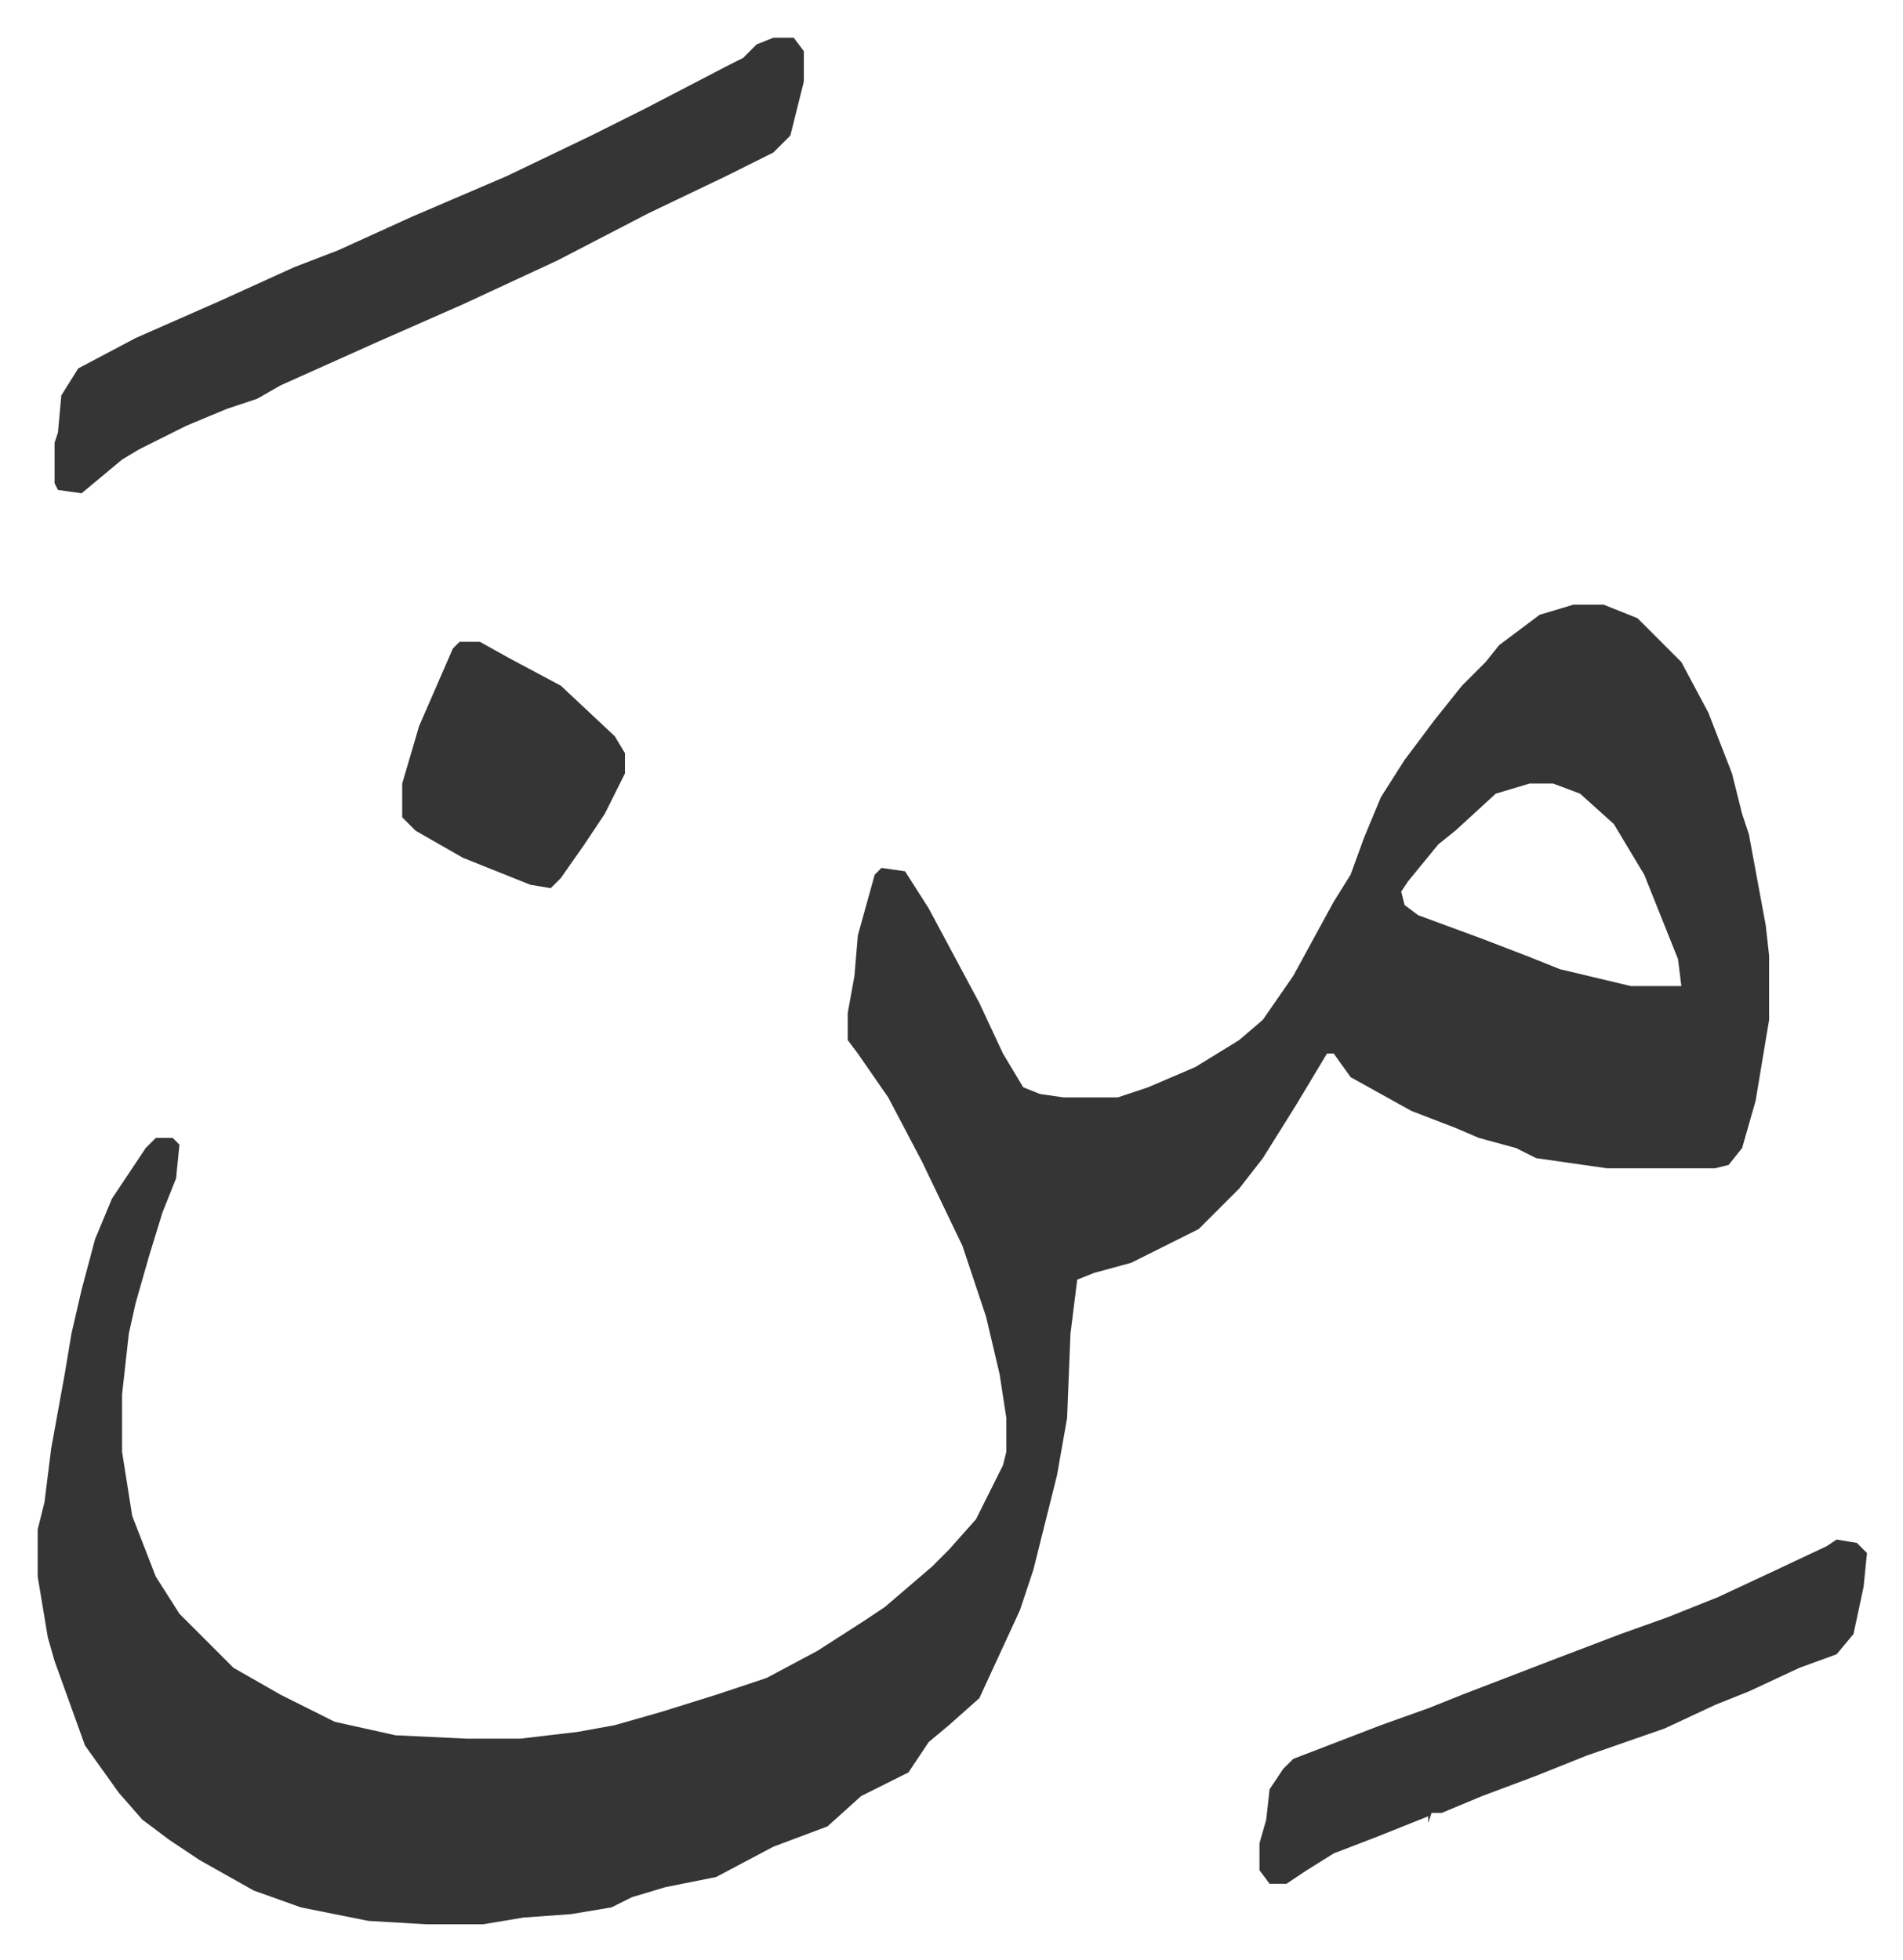
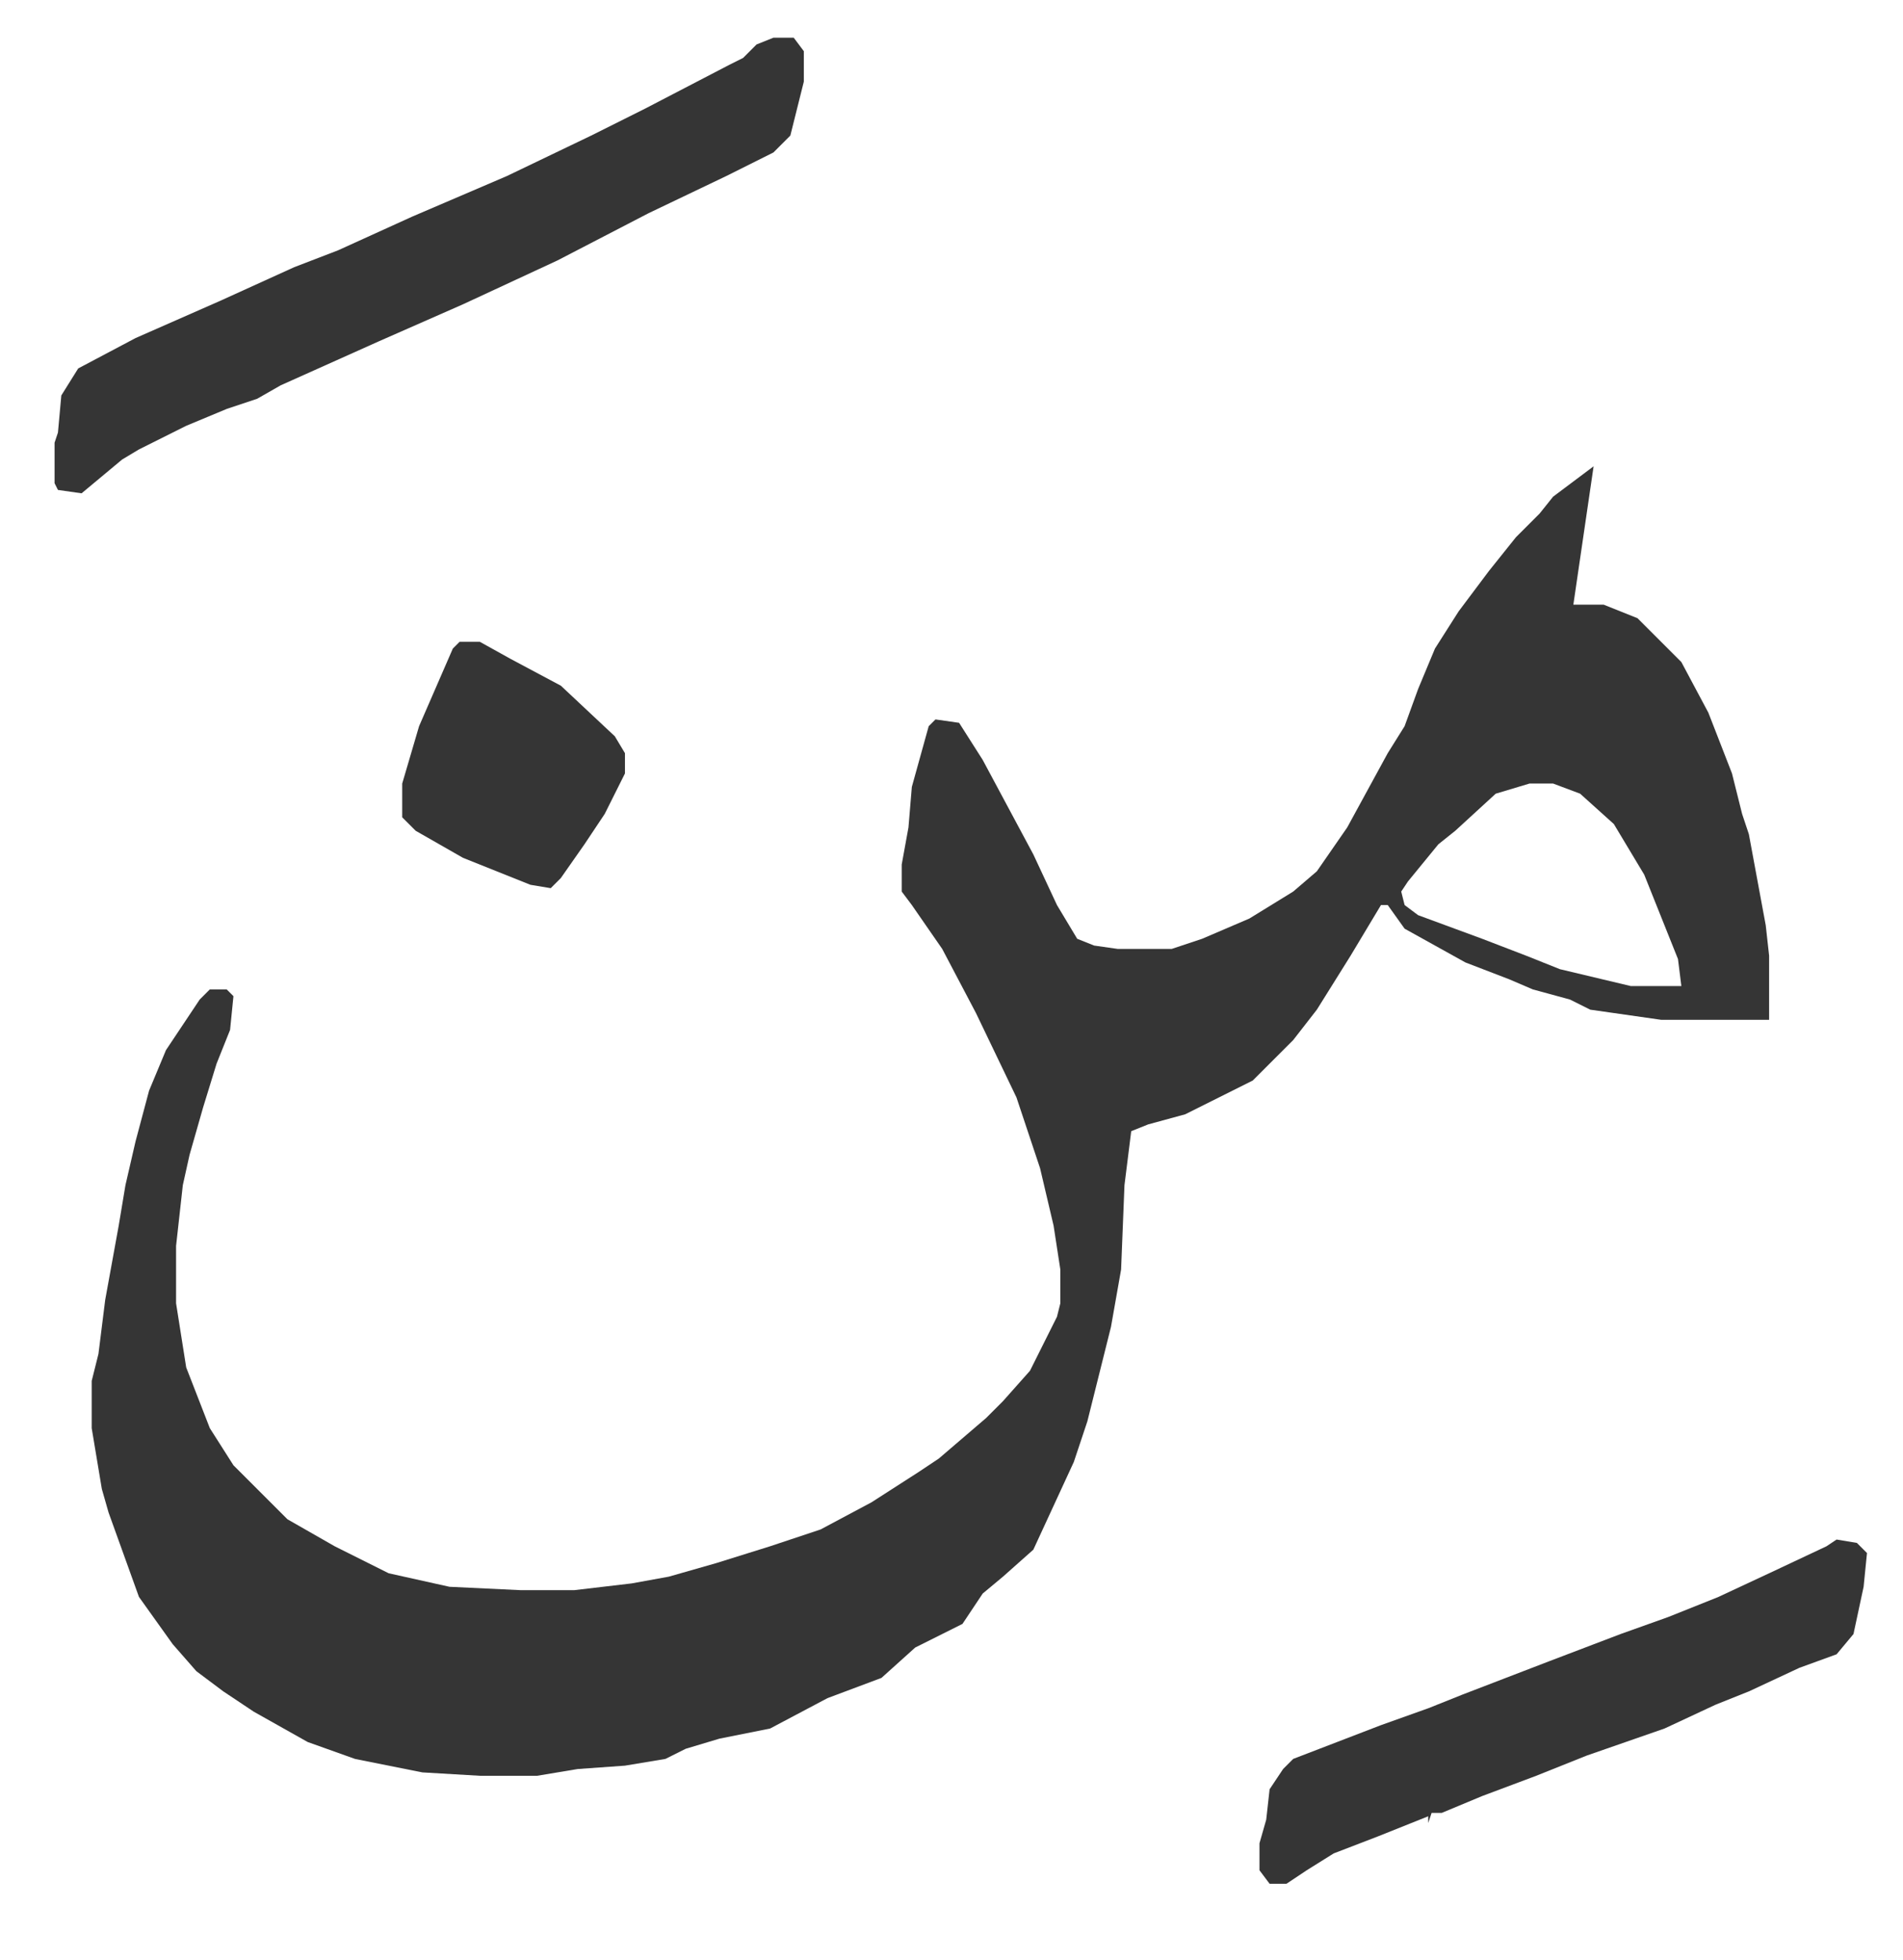
<svg xmlns="http://www.w3.org/2000/svg" role="img" viewBox="-11.17 511.83 563.84 580.84">
-   <path fill="#353535" id="rule_normal" d="M455 691h9l10 4 13 13 8 15 7 18 3 12 2 6 5 27 1 9v19l-4 24-4 14-4 5-4 1h-32l-21-3-6-3-11-3-7-3-13-5-18-10-5-7h-2l-9 15-10 16-7 9-12 12-12 6-8 4-11 3-5 2-2 16-1 25-3 17-7 28-4 12-12 26-9 8-6 5-6 9-14 7-10 9-8 3-8 3-17 9-15 3-10 3-6 3-12 2-14 1-12 2h-17l-17-1-20-4-14-5-16-9-9-6-8-6-7-8-10-14-9-25-2-7-3-18v-14l2-8 2-16 4-22 2-12 3-13 4-15 5-12 10-15 3-3h5l2 2-1 10-4 10-4 13-4 14-2 9-2 18v17l3 19 7 18 7 11 16 16 14 8 16 8 18 4 21 1h16l17-2 11-2 14-4 16-5 15-5 15-8 14-9 6-4 14-12 5-5 8-9 8-16 1-4v-10l-2-13-4-17-7-21-12-25-10-19-9-13-3-4v-8l2-11 1-12 5-18 2-2 7 1 7 11 15 28 7 15 6 10 5 2 7 1h16l9-3 14-6 13-8 7-6 9-13 12-22 5-8 4-11 5-12 7-11 9-12 8-10 7-7 4-5 12-9zm-13 53l-10 3-12 11-5 4-9 11-2 3 1 4 4 3 19 7 13 5 10 4 21 5h15l-1-8-10-25-9-15-10-9-8-3zM218 523h6l3 4v9l-4 16-5 5-14 7-23 11-27 14-28 13-25 11-29 13-7 4-9 3-12 5-14 7-5 3-12 10-7-1-1-2v-12l1-3 1-11 5-8 17-9 25-11 22-10 13-5 22-10 28-12 25-12 16-8 25-13 4-2 4-4zm315 445l6 1 3 3-1 10-3 14-5 6-11 4-15 7-10 4-15 7-23 8-15 6-16 6-12 5h-3l-1 3v-2l-15 6-13 5-8 5-6 4h-5l-3-4v-8l2-7 1-9 4-6 3-3 26-10 14-5 10-4 13-5 13-5 21-8 14-5 15-6 15-7 17-8zM125 702h6l9 5 15 8 16 15 3 5v6l-6 12-6 9-7 10-3 3-6-1-10-4-10-4-14-8-4-4v-10l5-17 10-23z" />
+   <path fill="#353535" id="rule_normal" d="M455 691h9l10 4 13 13 8 15 7 18 3 12 2 6 5 27 1 9v19h-32l-21-3-6-3-11-3-7-3-13-5-18-10-5-7h-2l-9 15-10 16-7 9-12 12-12 6-8 4-11 3-5 2-2 16-1 25-3 17-7 28-4 12-12 26-9 8-6 5-6 9-14 7-10 9-8 3-8 3-17 9-15 3-10 3-6 3-12 2-14 1-12 2h-17l-17-1-20-4-14-5-16-9-9-6-8-6-7-8-10-14-9-25-2-7-3-18v-14l2-8 2-16 4-22 2-12 3-13 4-15 5-12 10-15 3-3h5l2 2-1 10-4 10-4 13-4 14-2 9-2 18v17l3 19 7 18 7 11 16 16 14 8 16 8 18 4 21 1h16l17-2 11-2 14-4 16-5 15-5 15-8 14-9 6-4 14-12 5-5 8-9 8-16 1-4v-10l-2-13-4-17-7-21-12-25-10-19-9-13-3-4v-8l2-11 1-12 5-18 2-2 7 1 7 11 15 28 7 15 6 10 5 2 7 1h16l9-3 14-6 13-8 7-6 9-13 12-22 5-8 4-11 5-12 7-11 9-12 8-10 7-7 4-5 12-9zm-13 53l-10 3-12 11-5 4-9 11-2 3 1 4 4 3 19 7 13 5 10 4 21 5h15l-1-8-10-25-9-15-10-9-8-3zM218 523h6l3 4v9l-4 16-5 5-14 7-23 11-27 14-28 13-25 11-29 13-7 4-9 3-12 5-14 7-5 3-12 10-7-1-1-2v-12l1-3 1-11 5-8 17-9 25-11 22-10 13-5 22-10 28-12 25-12 16-8 25-13 4-2 4-4zm315 445l6 1 3 3-1 10-3 14-5 6-11 4-15 7-10 4-15 7-23 8-15 6-16 6-12 5h-3l-1 3v-2l-15 6-13 5-8 5-6 4h-5l-3-4v-8l2-7 1-9 4-6 3-3 26-10 14-5 10-4 13-5 13-5 21-8 14-5 15-6 15-7 17-8zM125 702h6l9 5 15 8 16 15 3 5v6l-6 12-6 9-7 10-3 3-6-1-10-4-10-4-14-8-4-4v-10l5-17 10-23z" />
</svg>